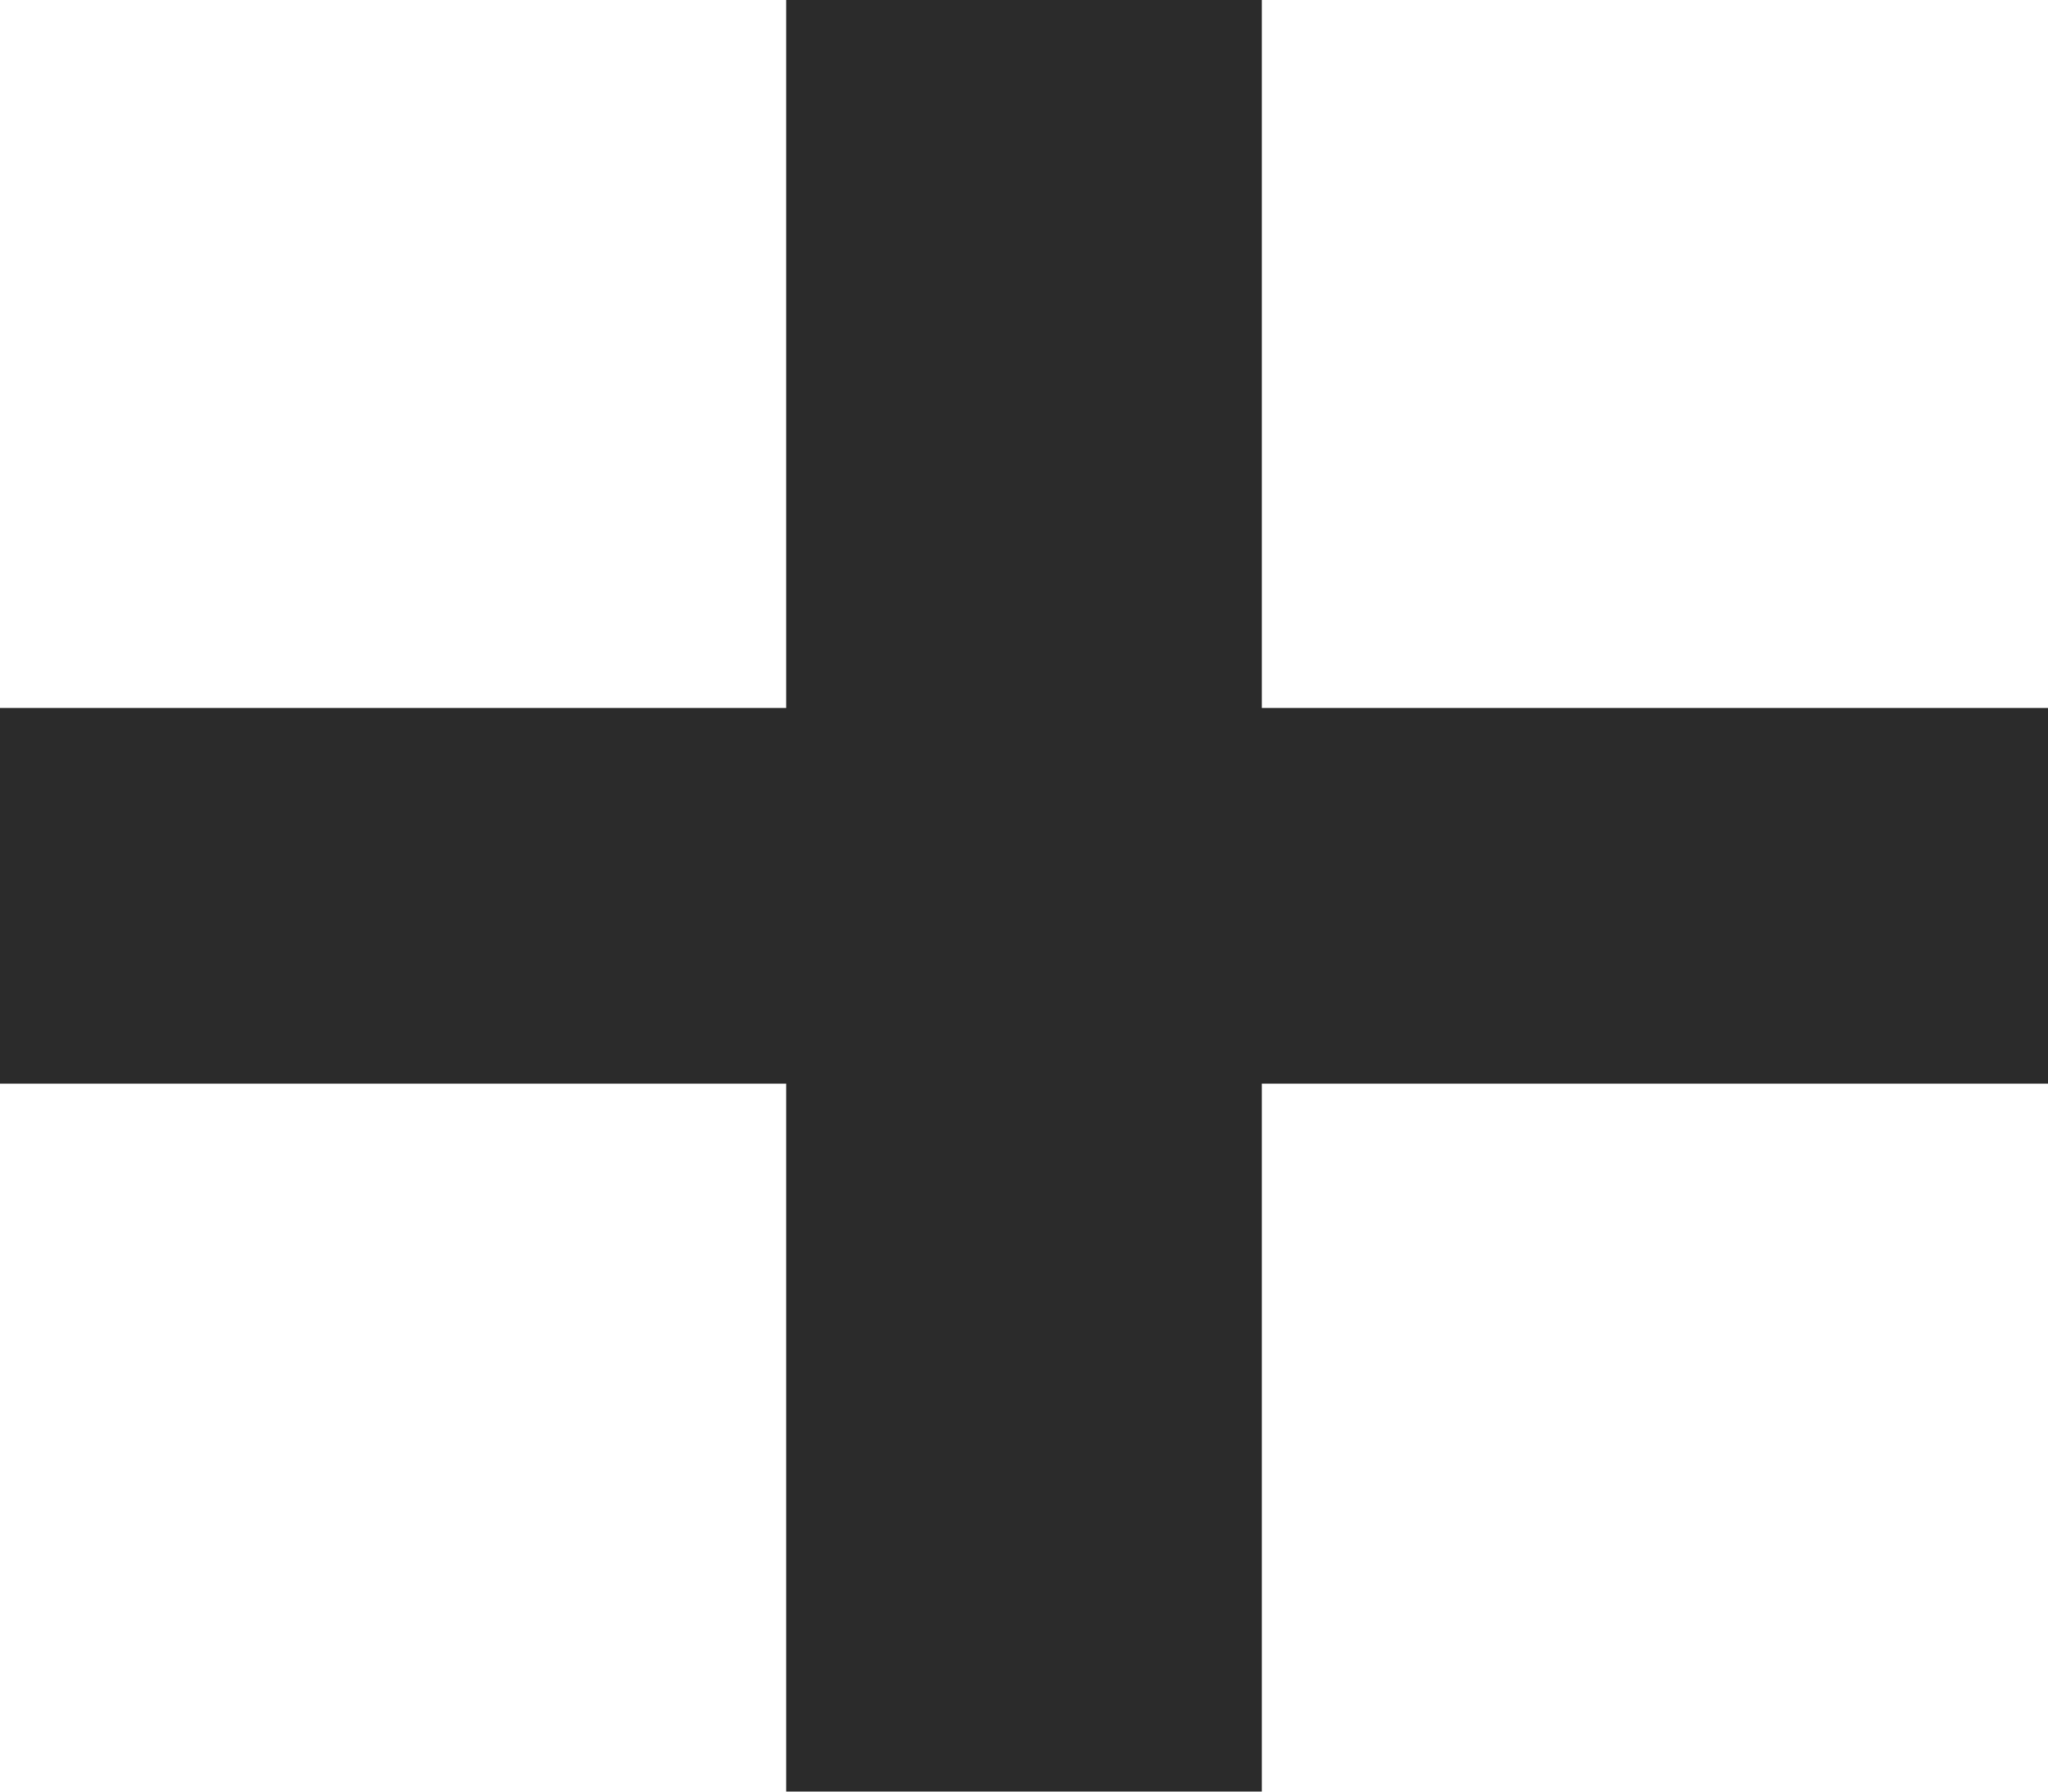
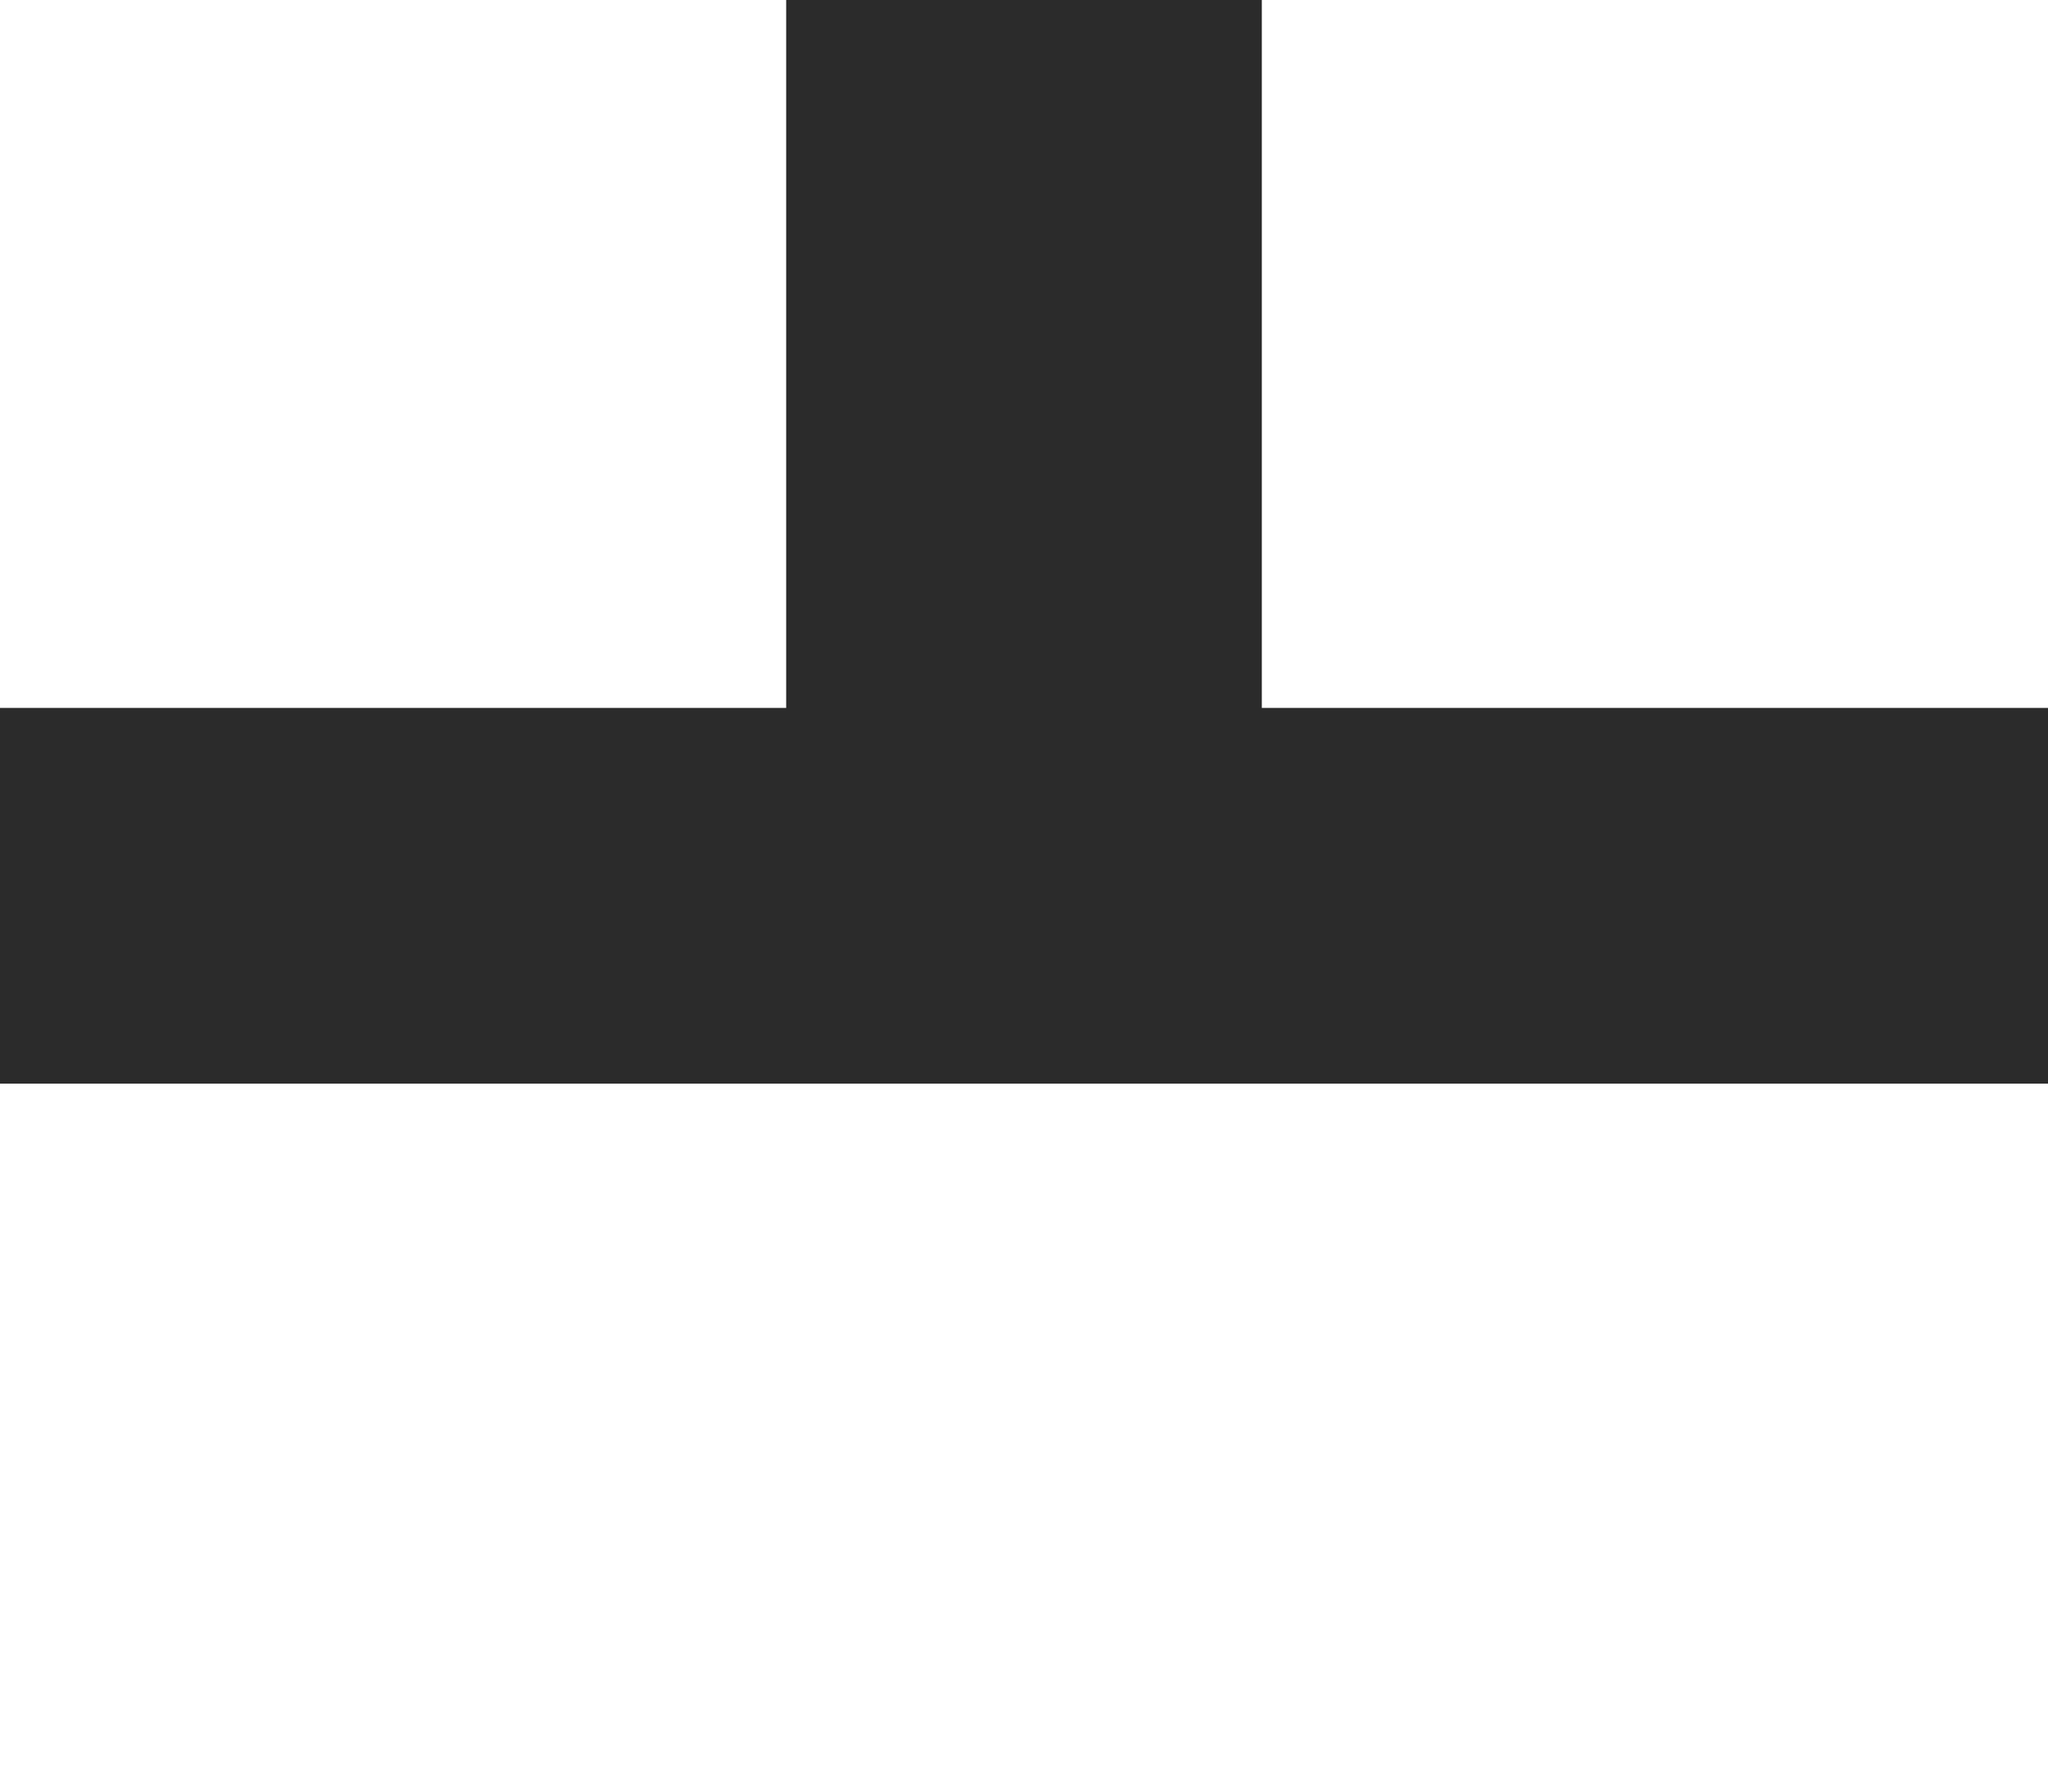
<svg xmlns="http://www.w3.org/2000/svg" width="8" height="7" viewBox="0 0 8 7">
-   <path id="icon-plus" d="M-.989-7.856H.869V-5.09H3.94v1.468H.869V-.856H-.989V-3.622H-4.06V-5.09H-.989Z" transform="translate(4.06 7.856)" fill="#2b2b2b" />
+   <path id="icon-plus" d="M-.989-7.856H.869V-5.09H3.94v1.468H.869H-.989V-3.622H-4.06V-5.09H-.989Z" transform="translate(4.06 7.856)" fill="#2b2b2b" />
</svg>